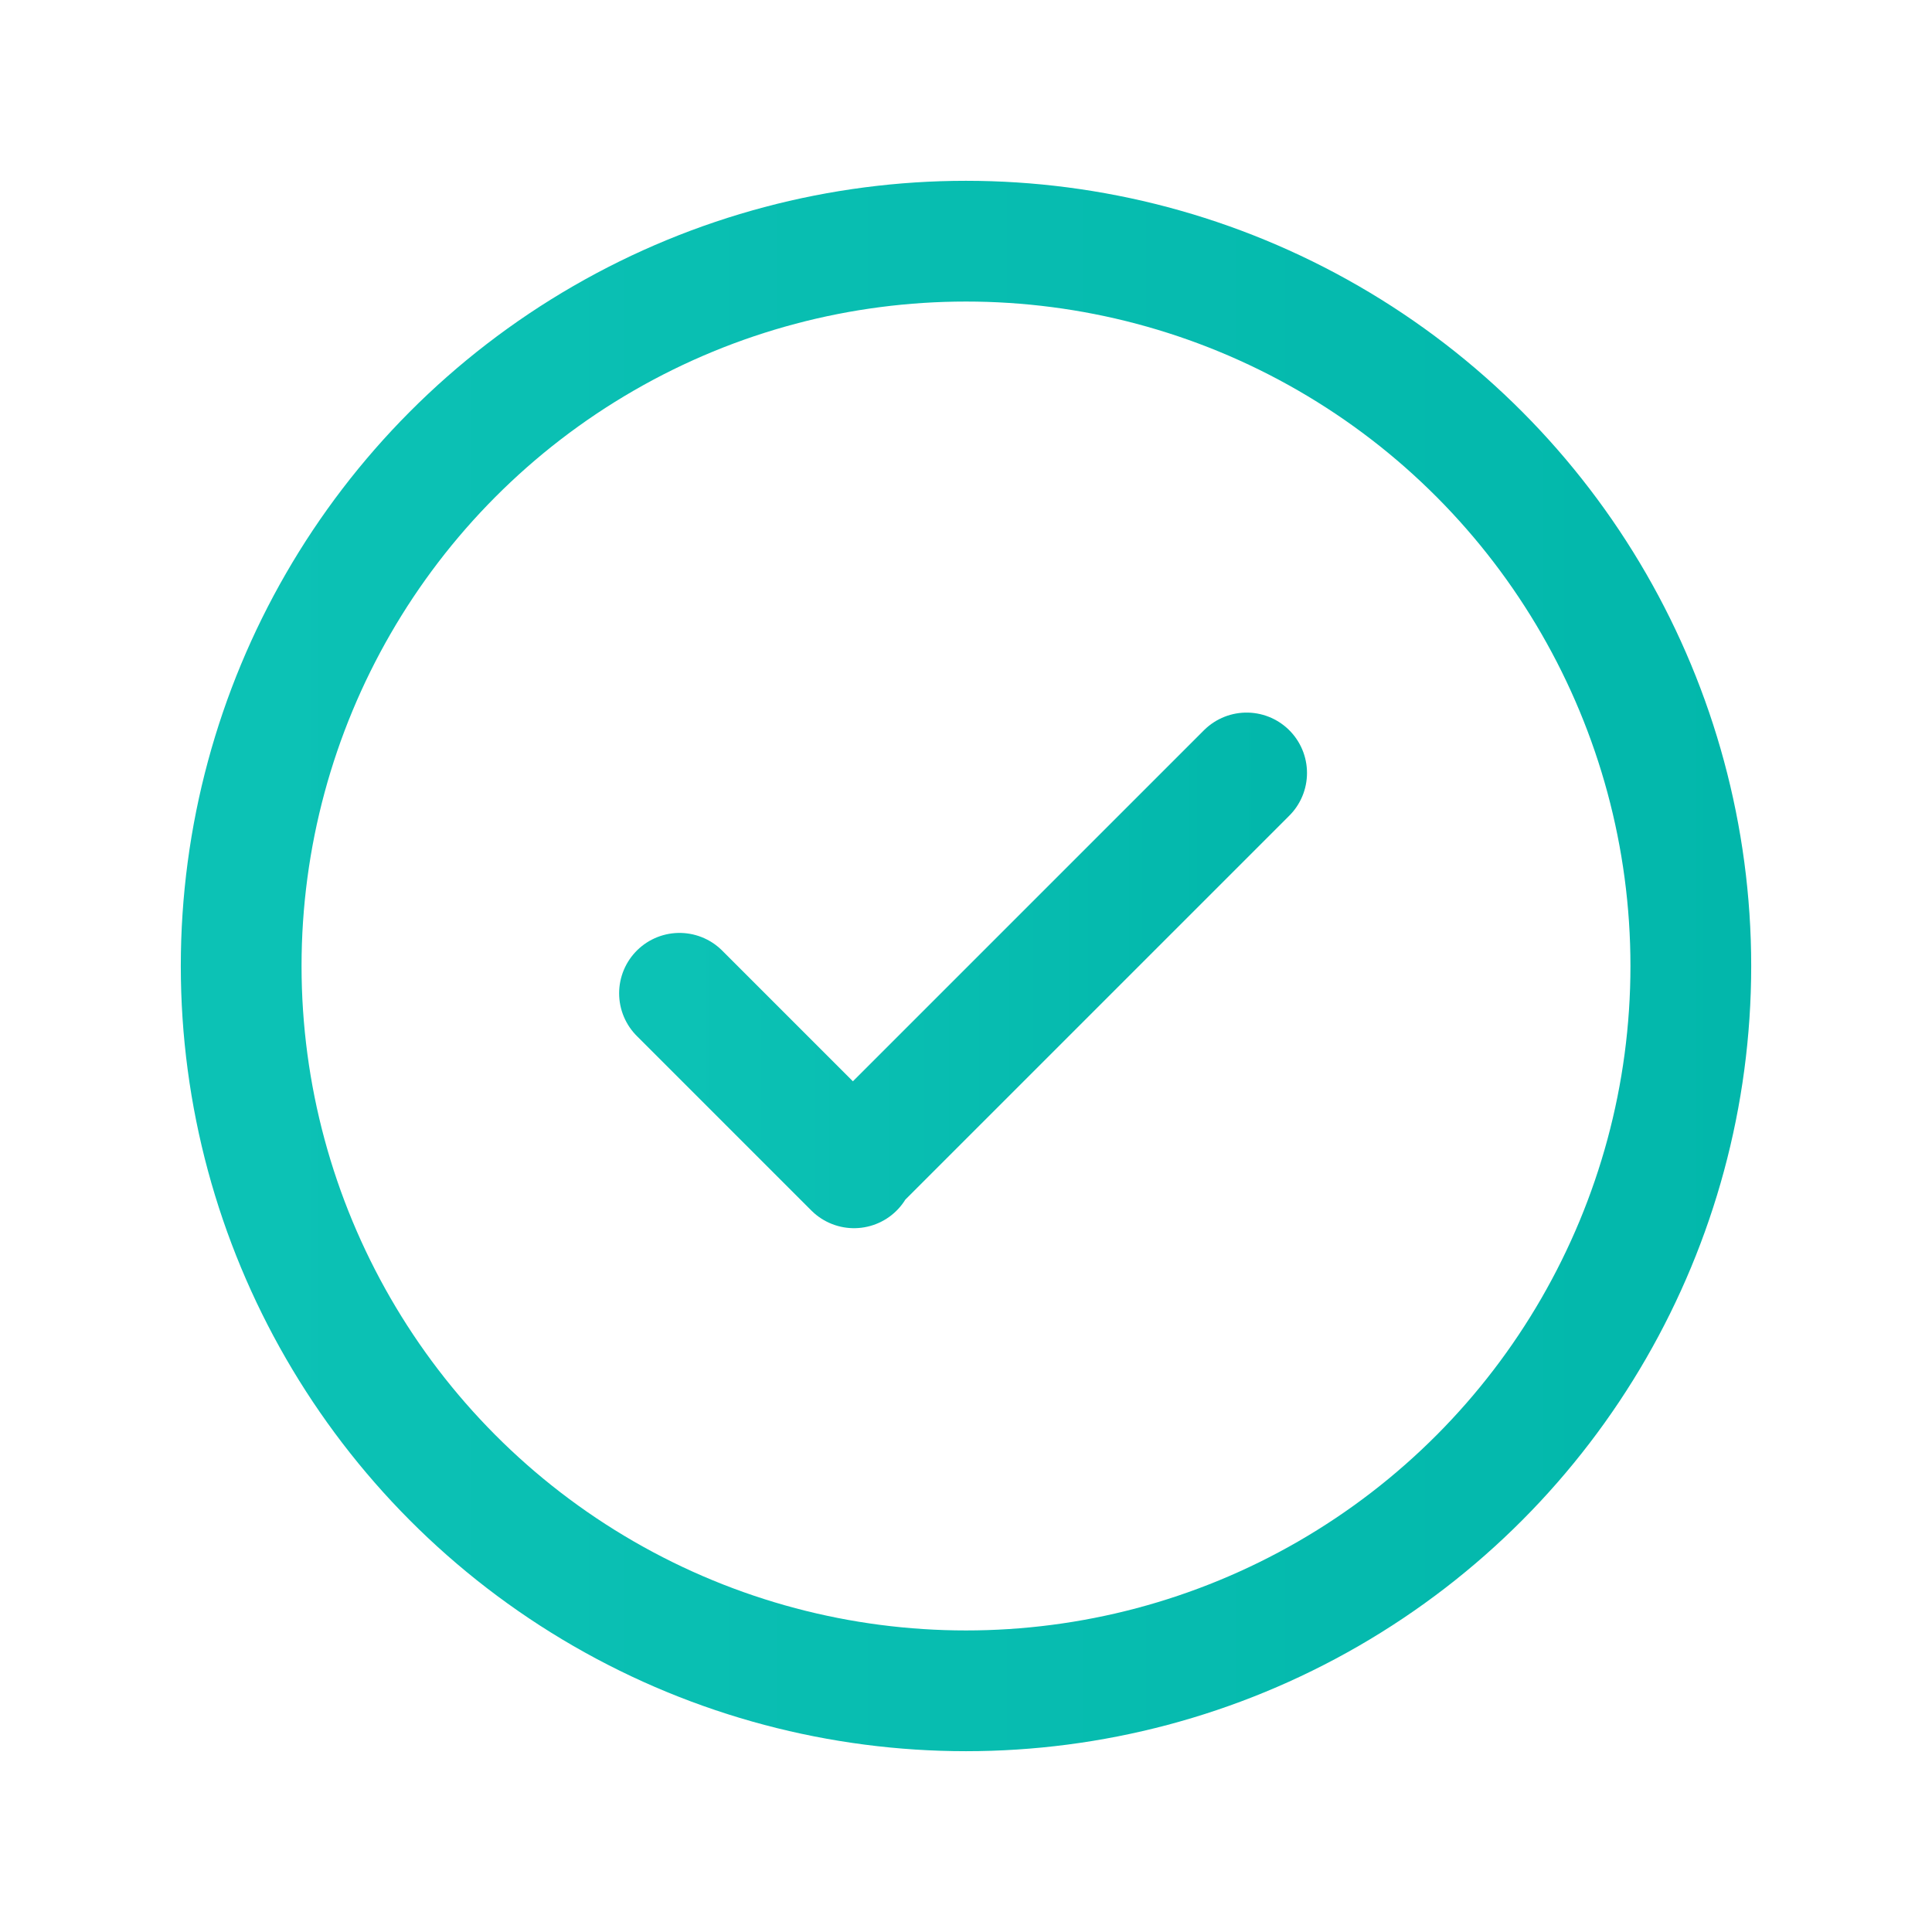
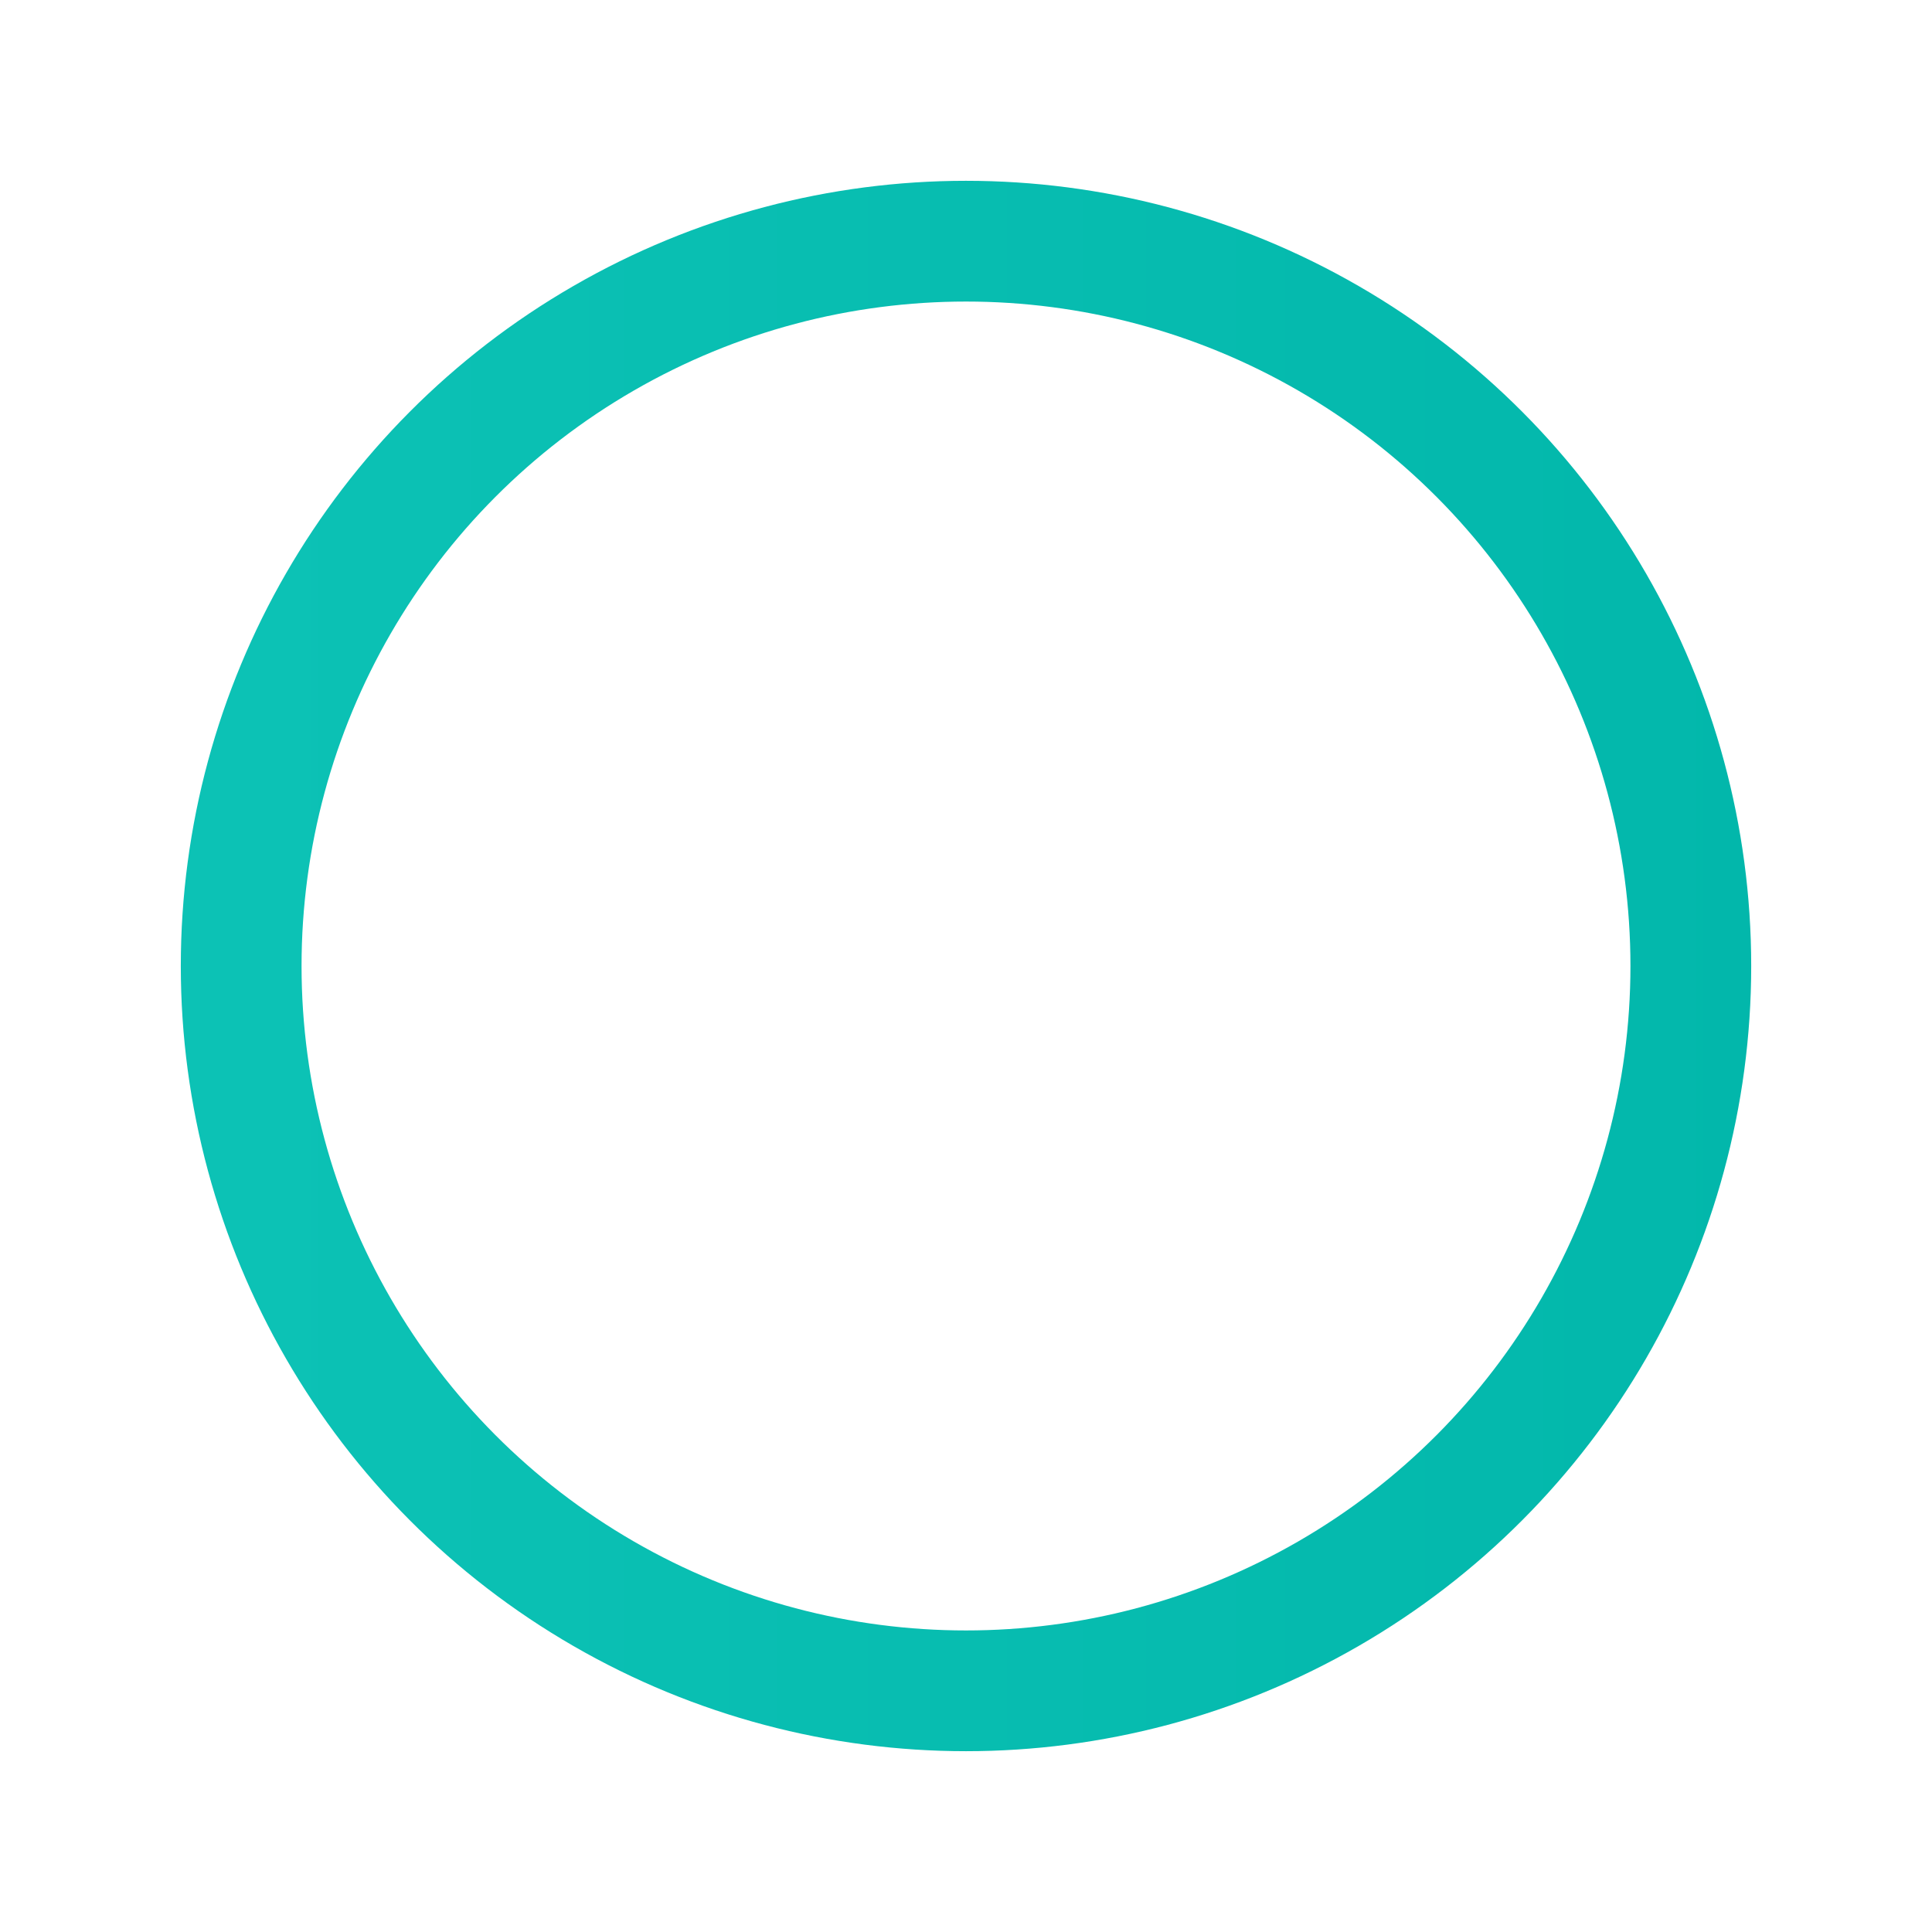
<svg xmlns="http://www.w3.org/2000/svg" width="24" height="24" viewBox="0 0 24 24" fill="none">
  <circle cx="12" cy="12" r="9.004" stroke="url(#paint0_linear_8602_67179)" stroke-width="1.5" stroke-linecap="round" stroke-linejoin="round" />
-   <path d="M8.441 12.339L10.609 14.507L10.595 14.493L15.486 9.602" stroke="url(#paint1_linear_8602_67179)" stroke-width="1.5" stroke-linecap="round" stroke-linejoin="round" />
  <defs>
    <linearGradient id="paint0_linear_8602_67179" x1="2.996" y1="12" x2="22.021" y2="12" gradientUnits="userSpaceOnUse">
      <stop stop-color="#0CC2B5" />
      <stop offset="1" stop-color="#02B7AB" />
    </linearGradient>
    <linearGradient id="paint1_linear_8602_67179" x1="8.441" y1="12.055" x2="15.884" y2="12.055" gradientUnits="userSpaceOnUse">
      <stop stop-color="#0CC2B5" />
      <stop offset="1" stop-color="#02B7AB" />
    </linearGradient>
  </defs>
</svg>